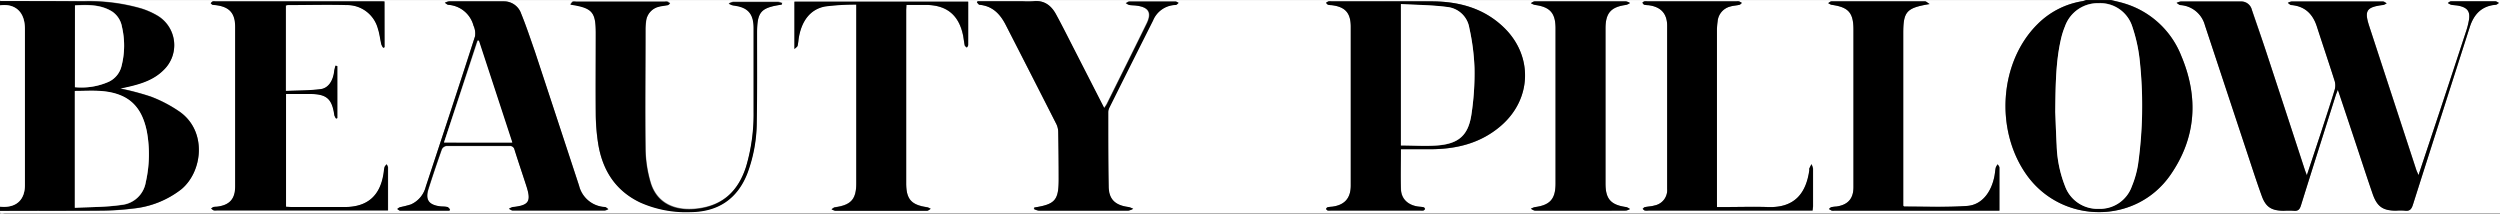
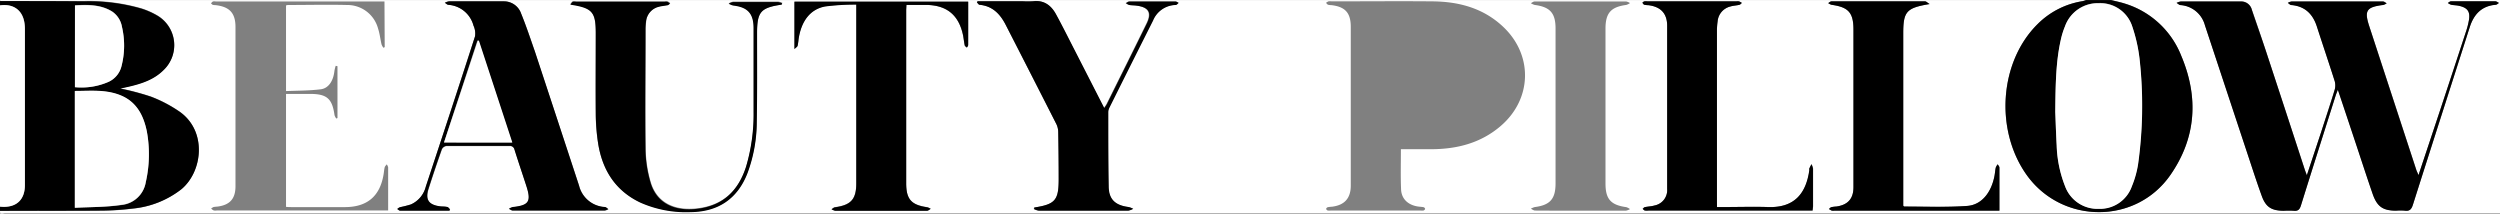
<svg xmlns="http://www.w3.org/2000/svg" id="Capa_1" data-name="Capa 1" viewBox="0 0 550.56 47.04">
  <rect x="0" y="0" width="550.56" height="47.04" fill="#808080" stroke="none" />
  <defs>
    <style>.cls-1{fill:#fff;}</style>
  </defs>
  <path class="cls-1" d="M6.22,9.22c0-.08.08-.22.12-.23.32,0,.64,0,1,0H465.62a5.68,5.68,0,0,1-.77.24,18,18,0,0,0-9.85,5c-8.53,8.39-9.49,23.46-2.45,33.28,7.72,10.78,24,11,31.64,0,5.73-8.26,6.23-17.15,2.4-26.23A19.49,19.49,0,0,0,474.23,9.78c-1-.33-2.06-.54-3.09-.8h85.64V55.89q-274.74,0-549.48,0c-.31,0-1.11.59-1.08-.44,7.4,0,14.79,0,22.18-.06a59.31,59.31,0,0,0,7.05-.45,20.54,20.54,0,0,0,10.72-4.33c4.64-3.83,5.69-12.64-.3-17a29.73,29.73,0,0,0-6.41-3.38,57.43,57.43,0,0,0-6.75-1.79L34.58,28c2.83-.65,5.56-1.54,7.67-3.66a7.56,7.56,0,0,0-1.41-12,17,17,0,0,0-3.49-1.54,41.69,41.69,0,0,0-12.66-1.6C18.53,9.2,12.38,9.23,6.22,9.22ZM538.83,47.55c-.23-.57-.35-.81-.43-1.06Q533.21,30.62,528,14.75c-1.14-3.49-.63-4.25,3.09-4.71a2.66,2.66,0,0,0,.74-.36c-.27-.14-.54-.4-.82-.4q-10.07,0-20.14,0a2.46,2.46,0,0,0-.81.31c.26.16.5.45.77.47,3,.26,4.74,2,5.63,4.74,1.29,4,2.65,8,3.92,12a3.48,3.48,0,0,1,0,1.92c-1,3.14-2,6.26-3,9.38l-3.13,9.45c-.21-.56-.34-.89-.45-1.22q-4.29-13.11-8.59-26.21c-1-3-2-6-3.07-9a2.4,2.4,0,0,0-2.47-1.84c-4.4,0-8.79,0-13.19,0a3.33,3.33,0,0,0-.92.31c.3.16.57.45.88.48a6,6,0,0,1,5.36,4.43q4.55,13.77,9.12,27.54c1.11,3.34,2.18,6.71,3.38,10,.93,2.55,2.2,3.32,4.9,3.32a19.43,19.43,0,0,1,2.16,0c.92.1,1.3-.25,1.58-1.13,2.52-8.09,5.1-16.17,7.66-24.25.11-.34.25-.66.48-1.27,1.27,3.81,2.44,7.29,3.6,10.78,1.36,4.06,2.68,8.14,4.07,12.18,1,2.8,2.27,3.67,5.15,3.67a12.3,12.3,0,0,1,1.92,0c1.1.16,1.49-.37,1.8-1.34,4.14-13,8.34-26,12.5-39.06.91-2.83,2.6-4.68,5.73-4.94.25,0,.48-.26.71-.4-.28-.13-.55-.37-.83-.37-1.64,0-3.28,0-4.92,0s-3.2,0-4.79,0c-.25,0-.48.24-.72.37A2.54,2.54,0,0,0,546,10c.58.12,1.19.11,1.77.24,1.88.43,2.47,1.28,2.16,3.16a16.68,16.68,0,0,1-.61,2.41q-2.73,8.37-5.5,16.71Zm-224.1-5.71h6.58c5.71,0,11-1.32,15.43-5.14,6.77-5.83,7.14-15.29.79-21.55-4.39-4.31-9.88-5.82-15.85-5.87-7.4-.07-14.79,0-22.19,0a2.79,2.79,0,0,0-.71,0,2.18,2.18,0,0,0-.54.33c.15.15.28.35.46.42a3.29,3.29,0,0,0,.71.08c3.06.35,4.28,1.71,4.28,4.77v21.9c0,4.36,0,8.73,0,13.09,0,2.77-1.37,4.28-4.11,4.63a7.26,7.26,0,0,0-.95.11.56.56,0,0,0-.36.36c0,.12.19.32.34.37a2.78,2.78,0,0,0,.71,0H319a2.47,2.47,0,0,0,.72,0,.57.57,0,0,0,.35-.36.54.54,0,0,0-.34-.37c-.42-.09-.87-.09-1.3-.16-2.16-.35-3.58-1.69-3.66-3.78C314.65,47.79,314.73,44.89,314.73,41.84ZM90.89,9.3c-.41,0-.68,0-1,0H53.72a1.66,1.66,0,0,0-.59,0c-.18.08-.3.27-.45.41.14.12.25.28.41.34a2.81,2.81,0,0,0,.59.06c3.11.35,4.4,1.76,4.4,4.82V50c0,2.76-1.25,4.14-4,4.48a7.8,7.8,0,0,0-.83.09,2.79,2.79,0,0,0-.53.34,2.2,2.2,0,0,0,.57.42,2.39,2.39,0,0,0,.71,0h37.7v-5.5c0-1.35,0-2.7,0-4a2,2,0,0,0-.31-.66c-.15.22-.39.41-.45.65-.13.5-.15,1-.24,1.53-.79,4.84-3.61,7.23-8.52,7.24H70.5c-.42,0-.85,0-1.29-.06V29.66h5.25c3.73,0,4.92,1,5.43,4.68a2.74,2.74,0,0,0,.38.74l.27-.1V23.56l-.39-.09a8.59,8.59,0,0,0-.28,1.11c-.23,2.19-1.27,3.86-3.05,4.07-2.51.31-5.06.28-7.61.39V10.18a2.24,2.24,0,0,1,.43-.1c4.32,0,8.64-.11,13,0a7,7,0,0,1,6.84,5.19c.37,1.12.49,2.32.76,3.47a2.86,2.86,0,0,0,.42.76l.28-.14Zm14.32,46.07.14-.28c-.2-.17-.38-.44-.61-.49-.5-.1-1-.08-1.55-.14-2.56-.33-3.33-1.48-2.55-3.92q1.39-4.35,2.92-8.67a1.3,1.3,0,0,1,1-.71c4.63,0,9.27,0,13.91,0a1,1,0,0,1,1.09.8c.84,2.69,1.75,5.35,2.61,8,1.1,3.45.54,4.28-3,4.66a2.72,2.72,0,0,0-.83.39c.28.13.55.37.83.37q10.14,0,20.27,0a2.59,2.59,0,0,0,.79-.31c-.26-.16-.5-.44-.77-.46a6.2,6.2,0,0,1-5.68-4.7Q128.86,35.09,124,20.3c-.92-2.78-1.87-5.56-3-8.27a4,4,0,0,0-3.83-2.77q-6.06,0-12.11,0a3,3,0,0,0-.9.32c.26.16.52.43.8.45a6.16,6.16,0,0,1,5.53,4.57,4.08,4.08,0,0,1,.33,2.37C107.27,28,103.62,39.06,100,50.08A5.82,5.82,0,0,1,96.71,54a23.59,23.59,0,0,1-2.41.61,2.24,2.24,0,0,0-.6.4c.21.13.41.36.62.36C98,55.38,101.58,55.37,105.21,55.37ZM234,54.68l-.14.32a3.28,3.28,0,0,0,1,.35q9.88,0,19.78,0a3.24,3.24,0,0,0,1.05-.4,3.92,3.92,0,0,0-1-.39c-3-.38-4.36-1.73-4.4-4.62-.07-5.4-.07-10.79-.09-16.19a2.36,2.36,0,0,1,.21-1q4.81-9.64,9.65-19.26a5.51,5.51,0,0,1,5-3.43c.22,0,.43-.3.65-.46-.23-.1-.45-.3-.67-.3-1.12,0-2.24,0-3.36,0-2.28,0-4.56,0-6.83,0-.25,0-.5.23-.75.36a3,3,0,0,0,.71.4c.55.09,1.12.07,1.67.15,2.69.38,3.37,1.6,2.17,4-2.9,5.91-5.84,11.8-8.77,17.7-.13.25-.32.48-.56.86l-6.36-12.43c-1.42-2.76-2.79-5.53-4.27-8.24-1.07-1.95-2.64-3.16-5.06-2.86a19.26,19.26,0,0,1-2.28,0H221.5l-.15.26c.2.18.38.5.59.52,2.89.27,4.56,2.08,5.77,4.45q5.59,10.92,11.15,21.84a4.16,4.16,0,0,1,.4,1.7q.09,5.17.1,10.35C239.37,53.07,238.61,54,234,54.68ZM219.44,9.35H181.16v10.4c.36-.36.63-.51.69-.71a10.63,10.63,0,0,0,.21-1.41c.57-4,2.53-6.65,5.86-7.27a52.48,52.48,0,0,1,6.86-.41V49.33c0,3.49-1.15,4.78-4.65,5.26-.28,0-.53.28-.8.44a2.61,2.61,0,0,0,.78.33c6.75,0,13.51,0,20.26,0,.27,0,.53-.27.8-.42a3,3,0,0,0-.77-.35c-3.51-.5-4.62-1.76-4.63-5.26q0-19,0-37.95c0-.42,0-.84.05-1.31h4.22c4.6,0,7.31,2.18,8.25,6.66.15.74.21,1.49.37,2.23,0,.2.31.34.48.51.1-.19.28-.38.28-.57C219.45,15.73,219.44,12.57,219.44,9.35Zm211.73.52c-.52-.31-.75-.59-1-.59q-10.32,0-20.63,0c-.24,0-.47.25-.71.38a2.37,2.37,0,0,0,.74.38c3.72.51,4.82,1.73,4.82,5.46V39.18c0,3.69,0,7.37,0,11.06,0,2.51-1.24,3.88-3.77,4.23a7.49,7.49,0,0,0-1.06.13c-.22,0-.39.27-.57.41a3.25,3.25,0,0,0,.63.35,2.39,2.39,0,0,0,.6,0h36.32V52.42c0-2.18,0-4.36,0-6.54,0-.24-.25-.48-.38-.72a3.08,3.08,0,0,0-.42.71c-.14.62-.17,1.26-.29,1.88-.7,3.64-2.82,6.35-6,6.58-4.61.33-9.25.12-13.88.14,0,0-.06,0-.21-.18V16.35C425.36,11.53,426,10.72,431.17,9.87ZM384.34,54.58V53.26q0-18.85,0-37.72a15,15,0,0,1,.15-1.89,3.69,3.69,0,0,1,2.77-3.24c.64-.2,1.33-.22,2-.37.21,0,.38-.27.57-.42a3.88,3.88,0,0,0-.63-.35,2.39,2.39,0,0,0-.6,0H369.05a2.79,2.79,0,0,0-.71,0c-.16,0-.29.2-.44.31.14.15.26.38.43.44a5.88,5.88,0,0,0,.95.1c2.69.35,4.08,1.83,4.09,4.52q0,18,0,35.94a3.44,3.44,0,0,1-2.8,3.65c-.68.2-1.41.21-2.11.36-.18,0-.33.25-.49.38.16.13.31.32.49.37a3.81,3.81,0,0,0,.83,0h36.13c0-.4.1-.7.1-1,0-2.74,0-5.47,0-8.21a3.27,3.27,0,0,0-.35-1c-.15.32-.32.62-.46.94a1.05,1.05,0,0,0,0,.36c-.71,5.15-3.28,8.34-9.08,8.14-3.27-.12-6.55,0-9.83,0Zm-30.1.79c3.35,0,6.71,0,10.07,0a2.62,2.62,0,0,0,.87-.34,2.65,2.65,0,0,0-.81-.43c-3.41-.47-4.58-1.77-4.58-5.18q0-17.07,0-34.15c0-3.42,1.2-4.76,4.56-5.2a2.92,2.92,0,0,0,.83-.41,2.39,2.39,0,0,0-.85-.36q-10.08,0-20.14,0c-.28,0-.56.25-.84.38a3.25,3.25,0,0,0,.85.39c3.38.44,4.59,1.79,4.59,5.18V49.38c0,3.41-1.21,4.77-4.57,5.2a3.45,3.45,0,0,0-.87.37c.31.14.62.4.94.4C347.6,55.38,350.92,55.37,354.24,55.37ZM178.35,10l.17-.4a3.64,3.64,0,0,0-.94-.29q-4.91,0-9.83,0a3,3,0,0,0-1,.37,3.87,3.87,0,0,0,1,.41c3.2.41,4.48,1.82,4.48,5,0,6.15,0,12.3,0,18.45a40.63,40.63,0,0,1-1.67,12.09c-1.67,5.23-5,8.52-10.69,9.21-5.07.62-8.88-1.21-10.27-5.56a27.43,27.43,0,0,1-1.18-7.7c-.14-8.69,0-17.38,0-26.06a13.09,13.09,0,0,1,.11-1.78,3.71,3.71,0,0,1,2.9-3.39c.61-.17,1.26-.2,1.88-.33.19,0,.35-.23.52-.36a2.73,2.73,0,0,0-.58-.4,1.65,1.65,0,0,0-.59,0H133.05a1.85,1.85,0,0,0-.71,0c-.19.1-.31.35-.55.63,4.86.74,5.61,1.62,5.61,6.33,0,5.91,0,11.82,0,17.73a44.41,44.41,0,0,0,.52,6.51c.92,5.82,3.72,10.41,9.24,13a24.75,24.75,0,0,0,11.07,2.12c6.09,0,10.35-2.9,12.55-8.51a32.57,32.57,0,0,0,2.07-11.41c.12-6.51.06-13,.07-19.52C173,11.55,173.73,10.65,178.35,10Z" transform="translate(-6.22 -8.98)" />
  <path d="M6.22,9.22c6.16,0,12.31,0,18.47.06a41.69,41.69,0,0,1,12.66,1.6,17,17,0,0,1,3.49,1.54,7.56,7.56,0,0,1,1.41,12c-2.11,2.12-4.84,3-7.67,3.66l-1.87.41a57.43,57.43,0,0,1,6.75,1.79,29.73,29.73,0,0,1,6.41,3.38c6,4.32,4.94,13.13.3,17A20.54,20.54,0,0,1,35.45,54.9a59.31,59.31,0,0,1-7.05.45c-7.39.07-14.78,0-22.18.06v-.95c3.67.39,5.51-1.6,5.49-4.73,0-11.47,0-22.94,0-34.4a9.39,9.39,0,0,0-.08-1.19c-.36-2.88-2.43-4.39-5.4-4ZM22.7,54.74c3.5-.18,6.91-.13,10.24-.59a6,6,0,0,0,5.38-5,27.72,27.72,0,0,0,.23-11.22c-.72-3.46-2.22-6.47-5.79-7.92-3.25-1.32-6.65-1-10.06-.95Zm0-26.56A14.83,14.83,0,0,0,30.14,27,5.15,5.15,0,0,0,33,23.42a18.12,18.12,0,0,0,.07-8.6,5.08,5.08,0,0,0-2.15-3.33c-2.53-1.57-5.34-1.51-8.19-1.36Z" transform="translate(-6.22 -8.98)" />
  <path d="M471.14,9c1,.26,2.07.47,3.09.8a19.49,19.49,0,0,1,12.36,11.49c3.83,9.08,3.33,18-2.4,26.23-7.65,11-23.92,10.81-31.64,0-7-9.82-6.08-24.89,2.45-33.28a18,18,0,0,1,9.85-5,5.68,5.68,0,0,0,.77-.24Zm-12.3,24.67c.07,1.54.12,4.43.34,7.32A26.72,26.72,0,0,0,461,50a7.58,7.58,0,0,0,7.36,4.92,7.45,7.45,0,0,0,7.33-5,21.23,21.23,0,0,0,1.38-5,93.12,93.12,0,0,0,.4-22.07,34.69,34.69,0,0,0-1.68-8,7.4,7.4,0,0,0-7.39-5.21A7.68,7.68,0,0,0,461,14.81a17.07,17.07,0,0,0-.86,2.71C459,22.38,458.9,27.34,458.84,33.65Z" transform="translate(-6.22 -8.98)" />
  <path class="cls-1" d="M6.22,10.17c3-.42,5,1.09,5.4,4a9.39,9.39,0,0,1,.08,1.19c0,11.46,0,22.93,0,34.4,0,3.13-1.82,5.12-5.49,4.73Z" transform="translate(-6.22 -8.98)" />
  <path d="M538.83,47.55l5-15q2.76-8.36,5.5-16.71a16.68,16.68,0,0,0,.61-2.41c.31-1.88-.28-2.73-2.16-3.16-.58-.13-1.19-.12-1.77-.24a2.54,2.54,0,0,1-.72-.39c.24-.13.47-.37.72-.37,1.59,0,3.19,0,4.79,0s3.28,0,4.92,0c.28,0,.55.24.83.37-.23.14-.46.38-.71.4-3.13.26-4.82,2.11-5.73,4.94-4.16,13-8.36,26-12.5,39.06-.31,1-.7,1.5-1.8,1.34a12.3,12.3,0,0,0-1.92,0c-2.88,0-4.18-.87-5.15-3.67-1.39-4-2.71-8.12-4.07-12.18-1.16-3.49-2.33-7-3.6-10.78-.23.61-.37.93-.48,1.27-2.56,8.08-5.14,16.16-7.66,24.25-.28.88-.66,1.23-1.58,1.13a19.43,19.43,0,0,0-2.16,0c-2.7,0-4-.77-4.9-3.32-1.2-3.31-2.27-6.68-3.38-10q-4.56-13.77-9.12-27.54a6,6,0,0,0-5.36-4.43c-.31,0-.58-.32-.88-.48a3.33,3.33,0,0,1,.92-.31c4.4,0,8.79,0,13.19,0a2.4,2.4,0,0,1,2.47,1.84c1,3,2.08,6,3.07,9q4.32,13.1,8.59,26.21c.11.33.24.66.45,1.22l3.13-9.45c1-3.12,2.08-6.24,3-9.38a3.48,3.48,0,0,0,0-1.92c-1.27-4-2.63-8-3.92-12-.89-2.76-2.61-4.48-5.63-4.74-.27,0-.51-.31-.77-.47a2.46,2.46,0,0,1,.81-.31q10.07,0,20.14,0c.28,0,.55.26.82.4a2.66,2.66,0,0,1-.74.36c-3.72.46-4.23,1.22-3.09,4.71q5.19,15.87,10.39,31.74C538.48,46.74,538.6,47,538.83,47.55Z" transform="translate(-6.22 -8.98)" />
-   <path d="M314.73,41.84c0,3-.08,5.95,0,8.83.08,2.09,1.5,3.43,3.66,3.78.43.07.88.07,1.3.16a.54.54,0,0,1,.34.37.57.57,0,0,1-.35.36,2.47,2.47,0,0,1-.72,0H299.32a2.78,2.78,0,0,1-.71,0c-.15-.05-.34-.25-.34-.37a.56.56,0,0,1,.36-.36,7.26,7.26,0,0,1,.95-.11c2.74-.35,4.1-1.86,4.11-4.63,0-4.36,0-8.73,0-13.09V14.88c0-3.06-1.22-4.42-4.28-4.77a3.29,3.29,0,0,1-.71-.08c-.18-.07-.31-.27-.46-.42a2.18,2.18,0,0,1,.54-.33,2.79,2.79,0,0,1,.71,0c7.4,0,14.79,0,22.19,0,6,.05,11.46,1.56,15.85,5.87,6.35,6.26,6,15.72-.79,21.55-4.44,3.82-9.72,5.1-15.43,5.14Zm0-.81c2.77,0,5.45.18,8.1,0,4.62-.38,6.73-2.23,7.42-6.78a60.06,60.06,0,0,0,.68-10.29,48.53,48.53,0,0,0-1.14-8.8,5.49,5.49,0,0,0-4.67-4.58c-3.4-.47-6.87-.47-10.39-.67Z" transform="translate(-6.22 -8.98)" />
-   <path d="M90.89,9.3V19.38l-.28.14a2.86,2.86,0,0,1-.42-.76c-.27-1.15-.39-2.35-.76-3.47a7,7,0,0,0-6.84-5.19c-4.31-.13-8.63,0-13,0a2.24,2.24,0,0,0-.43.1V29c2.55-.11,5.1-.08,7.61-.39,1.78-.21,2.82-1.88,3.05-4.07a8.59,8.59,0,0,1,.28-1.11l.39.09V35l-.27.1a2.74,2.74,0,0,1-.38-.74c-.51-3.64-1.7-4.68-5.43-4.68H69.21V54.51c.44,0,.87.06,1.29.06H82.13c4.91,0,7.73-2.4,8.52-7.24.09-.51.11-1,.24-1.53.06-.24.3-.43.45-.65a2,2,0,0,1,.31.66c0,1.35,0,2.7,0,4v5.5H54a2.39,2.39,0,0,1-.71,0,2.2,2.2,0,0,1-.57-.42,2.79,2.79,0,0,1,.53-.34A7.8,7.8,0,0,1,54,54.5c2.79-.34,4-1.72,4-4.48V14.91c0-3.06-1.29-4.47-4.4-4.82a2.81,2.81,0,0,1-.59-.06c-.16-.06-.27-.22-.41-.34.15-.14.27-.33.45-.41a1.66,1.66,0,0,1,.59,0H89.94C90.21,9.26,90.48,9.28,90.89,9.3Z" transform="translate(-6.22 -8.98)" />
  <path d="M105.21,55.37c-3.63,0-7.26,0-10.89,0-.21,0-.41-.23-.62-.36a2.24,2.24,0,0,1,.6-.4A23.59,23.59,0,0,0,96.71,54a5.82,5.82,0,0,0,3.27-3.9c3.64-11,7.29-22,10.85-33.09a4.08,4.08,0,0,0-.33-2.37A6.16,6.16,0,0,0,105,10.05c-.28,0-.54-.29-.8-.45a3,3,0,0,1,.9-.32q6.06,0,12.11,0A4,4,0,0,1,121,12c1.1,2.71,2,5.49,3,8.27q4.89,14.79,9.73,29.59a6.2,6.2,0,0,0,5.68,4.7c.27,0,.51.3.77.46a2.59,2.59,0,0,1-.79.31q-10.14,0-20.27,0c-.28,0-.55-.24-.83-.37a2.72,2.72,0,0,1,.83-.39c3.57-.38,4.13-1.21,3-4.66-.86-2.67-1.77-5.33-2.61-8a1,1,0,0,0-1.09-.8c-4.64,0-9.28,0-13.91,0a1.3,1.3,0,0,0-1,.71q-1.53,4.32-2.92,8.67c-.78,2.44,0,3.59,2.55,3.92.52.06,1,0,1.55.14.23,0,.41.32.61.49Zm-1.26-15h15c-2.47-7.54-4.91-15-7.36-22.44h-.26C108.91,25.38,106.44,32.83,104,40.36Z" transform="translate(-6.22 -8.98)" />
  <path d="M234,54.68c4.62-.73,5.38-1.61,5.37-6.3q0-5.18-.1-10.35a4.16,4.16,0,0,0-.4-1.7q-5.55-10.93-11.15-21.84c-1.21-2.37-2.88-4.18-5.77-4.45-.21,0-.39-.34-.59-.52l.15-.26h9.94a19.26,19.26,0,0,0,2.28,0c2.42-.3,4,.91,5.06,2.86,1.48,2.71,2.85,5.48,4.27,8.24l6.36,12.43c.24-.38.43-.61.56-.86,2.93-5.9,5.87-11.79,8.77-17.7,1.2-2.43.52-3.65-2.17-4-.55-.08-1.12-.06-1.67-.15a3,3,0,0,1-.71-.4c.25-.13.5-.36.75-.36,2.27,0,4.55,0,6.83,0,1.12,0,2.24,0,3.36,0,.22,0,.44.2.67.3-.22.16-.43.45-.65.46a5.51,5.51,0,0,0-5,3.43q-4.85,9.62-9.65,19.26a2.36,2.36,0,0,0-.21,1c0,5.4,0,10.79.09,16.19,0,2.89,1.41,4.24,4.4,4.62a3.92,3.92,0,0,1,1,.39,3.24,3.24,0,0,1-1.05.4q-9.88,0-19.78,0a3.28,3.28,0,0,1-1-.35Z" transform="translate(-6.22 -8.98)" />
  <path d="M219.44,9.35c0,3.22,0,6.38,0,9.54,0,.19-.18.38-.28.57-.17-.17-.44-.31-.48-.51-.16-.74-.22-1.49-.37-2.23-.94-4.48-3.65-6.66-8.25-6.66h-4.22c0,.47-.05.89-.05,1.31q0,19,0,38c0,3.5,1.12,4.76,4.63,5.26a3,3,0,0,1,.77.35c-.27.15-.53.42-.8.42-6.75,0-13.51,0-20.26,0a2.61,2.61,0,0,1-.78-.33c.27-.16.52-.41.8-.44,3.5-.48,4.65-1.77,4.65-5.26V10a52.48,52.48,0,0,0-6.86.41c-3.33.62-5.29,3.28-5.86,7.27a10.63,10.63,0,0,1-.21,1.41c-.06.2-.33.35-.69.71V9.35Z" transform="translate(-6.22 -8.98)" />
  <path d="M431.17,9.87c-5.13.85-5.81,1.66-5.81,6.48V54.29c.15.13.18.18.21.18,4.63,0,9.27.19,13.88-.14,3.17-.23,5.29-2.94,6-6.58.12-.62.15-1.26.29-1.88a3.08,3.08,0,0,1,.42-.71c.13.24.38.48.38.72,0,2.18,0,4.36,0,6.54v2.95H410.23a2.39,2.39,0,0,1-.6,0A3.25,3.25,0,0,1,409,55c.18-.14.35-.36.57-.41a7.49,7.49,0,0,1,1.06-.13c2.53-.35,3.76-1.72,3.77-4.23,0-3.69,0-7.37,0-11.06V15.5c0-3.73-1.1-4.95-4.82-5.46a2.37,2.37,0,0,1-.74-.38c.24-.13.47-.38.71-.38q10.32,0,20.63,0C430.42,9.28,430.65,9.56,431.17,9.87Z" transform="translate(-6.22 -8.98)" />
  <path d="M384.34,54.58h1.42c3.28,0,6.56-.1,9.83,0,5.8.2,8.37-3,9.08-8.14a1.05,1.05,0,0,1,0-.36c.14-.32.31-.62.46-.94a3.27,3.27,0,0,1,.35,1c0,2.74,0,5.47,0,8.21,0,.31-.06.61-.1,1H369.29a3.81,3.81,0,0,1-.83,0c-.18-.05-.33-.24-.49-.37.16-.13.31-.35.49-.38.7-.15,1.43-.16,2.11-.36a3.44,3.44,0,0,0,2.8-3.65q0-18,0-35.94c0-2.69-1.4-4.17-4.09-4.52a5.88,5.88,0,0,1-.95-.1c-.17-.06-.29-.29-.43-.44.15-.11.28-.27.44-.31a2.79,2.79,0,0,1,.71,0h19.54a2.39,2.39,0,0,1,.6,0,3.88,3.88,0,0,1,.63.35c-.19.15-.36.37-.57.42-.66.15-1.35.17-2,.37a3.69,3.69,0,0,0-2.77,3.24,15,15,0,0,0-.15,1.89q0,18.87,0,37.72Z" transform="translate(-6.22 -8.98)" />
-   <path d="M354.24,55.37c-3.32,0-6.64,0-9.95,0-.32,0-.63-.26-.94-.4a3.45,3.45,0,0,1,.87-.37c3.36-.43,4.57-1.79,4.57-5.2V15.23c0-3.39-1.21-4.74-4.59-5.18a3.25,3.25,0,0,1-.85-.39c.28-.13.56-.38.84-.38q10.06,0,20.14,0a2.39,2.39,0,0,1,.85.36,2.92,2.92,0,0,1-.83.41c-3.36.44-4.56,1.78-4.56,5.2q0,17.07,0,34.15c0,3.41,1.17,4.71,4.58,5.18a2.65,2.65,0,0,1,.81.43,2.62,2.62,0,0,1-.87.34C361,55.38,357.59,55.37,354.24,55.37Z" transform="translate(-6.22 -8.98)" />
  <path d="M178.35,10c-4.62.69-5.4,1.59-5.4,6.26,0,6.5.05,13-.07,19.52a32.57,32.57,0,0,1-2.07,11.41c-2.2,5.61-6.46,8.47-12.55,8.51a24.75,24.75,0,0,1-11.07-2.12c-5.52-2.64-8.32-7.23-9.24-13a44.41,44.41,0,0,1-.52-6.51c-.07-5.91,0-11.82,0-17.73,0-4.71-.75-5.59-5.61-6.33.24-.28.36-.53.55-.63a1.85,1.85,0,0,1,.71,0H152.6a1.65,1.65,0,0,1,.59,0,2.73,2.73,0,0,1,.58.4c-.17.13-.33.32-.52.36-.62.13-1.27.16-1.88.33a3.71,3.71,0,0,0-2.9,3.39,13.09,13.09,0,0,0-.11,1.78c0,8.68-.09,17.37,0,26.06a27.43,27.43,0,0,0,1.18,7.7c1.39,4.35,5.2,6.18,10.27,5.56,5.68-.69,9-4,10.69-9.21a40.63,40.63,0,0,0,1.67-12.09c0-6.15,0-12.3,0-18.45,0-3.23-1.28-4.64-4.48-5a3.87,3.87,0,0,1-1-.41,3,3,0,0,1,1-.37q4.92,0,9.83,0a3.64,3.64,0,0,1,.94.29Z" transform="translate(-6.22 -8.98)" />
  <path class="cls-1" d="M22.7,54.74V29c3.41,0,6.81-.37,10.06.95,3.57,1.45,5.07,4.46,5.79,7.92a27.72,27.72,0,0,1-.23,11.22,6,6,0,0,1-5.38,5C29.61,54.61,26.2,54.56,22.7,54.74Z" transform="translate(-6.22 -8.98)" />
  <path class="cls-1" d="M22.73,28.18v-18c2.85-.15,5.66-.21,8.19,1.36a5.08,5.08,0,0,1,2.15,3.33,18.12,18.12,0,0,1-.07,8.6A5.15,5.15,0,0,1,30.14,27,14.83,14.83,0,0,1,22.73,28.18Z" transform="translate(-6.22 -8.98)" />
  <path class="cls-1" d="M458.84,33.65c.06-6.31.14-11.27,1.26-16.13a17.07,17.07,0,0,1,.86-2.71,7.68,7.68,0,0,1,7.48-5.11,7.4,7.4,0,0,1,7.39,5.21,34.69,34.69,0,0,1,1.68,8,93.12,93.12,0,0,1-.4,22.07,21.23,21.23,0,0,1-1.38,5,7.45,7.45,0,0,1-7.33,5A7.58,7.58,0,0,1,461,50a26.72,26.72,0,0,1-1.86-9C459,38.08,458.91,35.19,458.84,33.65Z" transform="translate(-6.22 -8.98)" />
-   <path class="cls-1" d="M314.74,41V9.87c3.52.2,7,.2,10.39.67a5.49,5.49,0,0,1,4.67,4.58,48.53,48.53,0,0,1,1.14,8.8,60.06,60.06,0,0,1-.68,10.29c-.69,4.55-2.8,6.4-7.42,6.78C320.19,41.21,317.51,41,314.74,41Z" transform="translate(-6.22 -8.98)" />
  <path class="cls-1" d="M104,40.36c2.49-7.53,5-15,7.43-22.43h.26c2.45,7.45,4.89,14.9,7.36,22.44Z" transform="translate(-6.22 -8.98)" />
</svg>